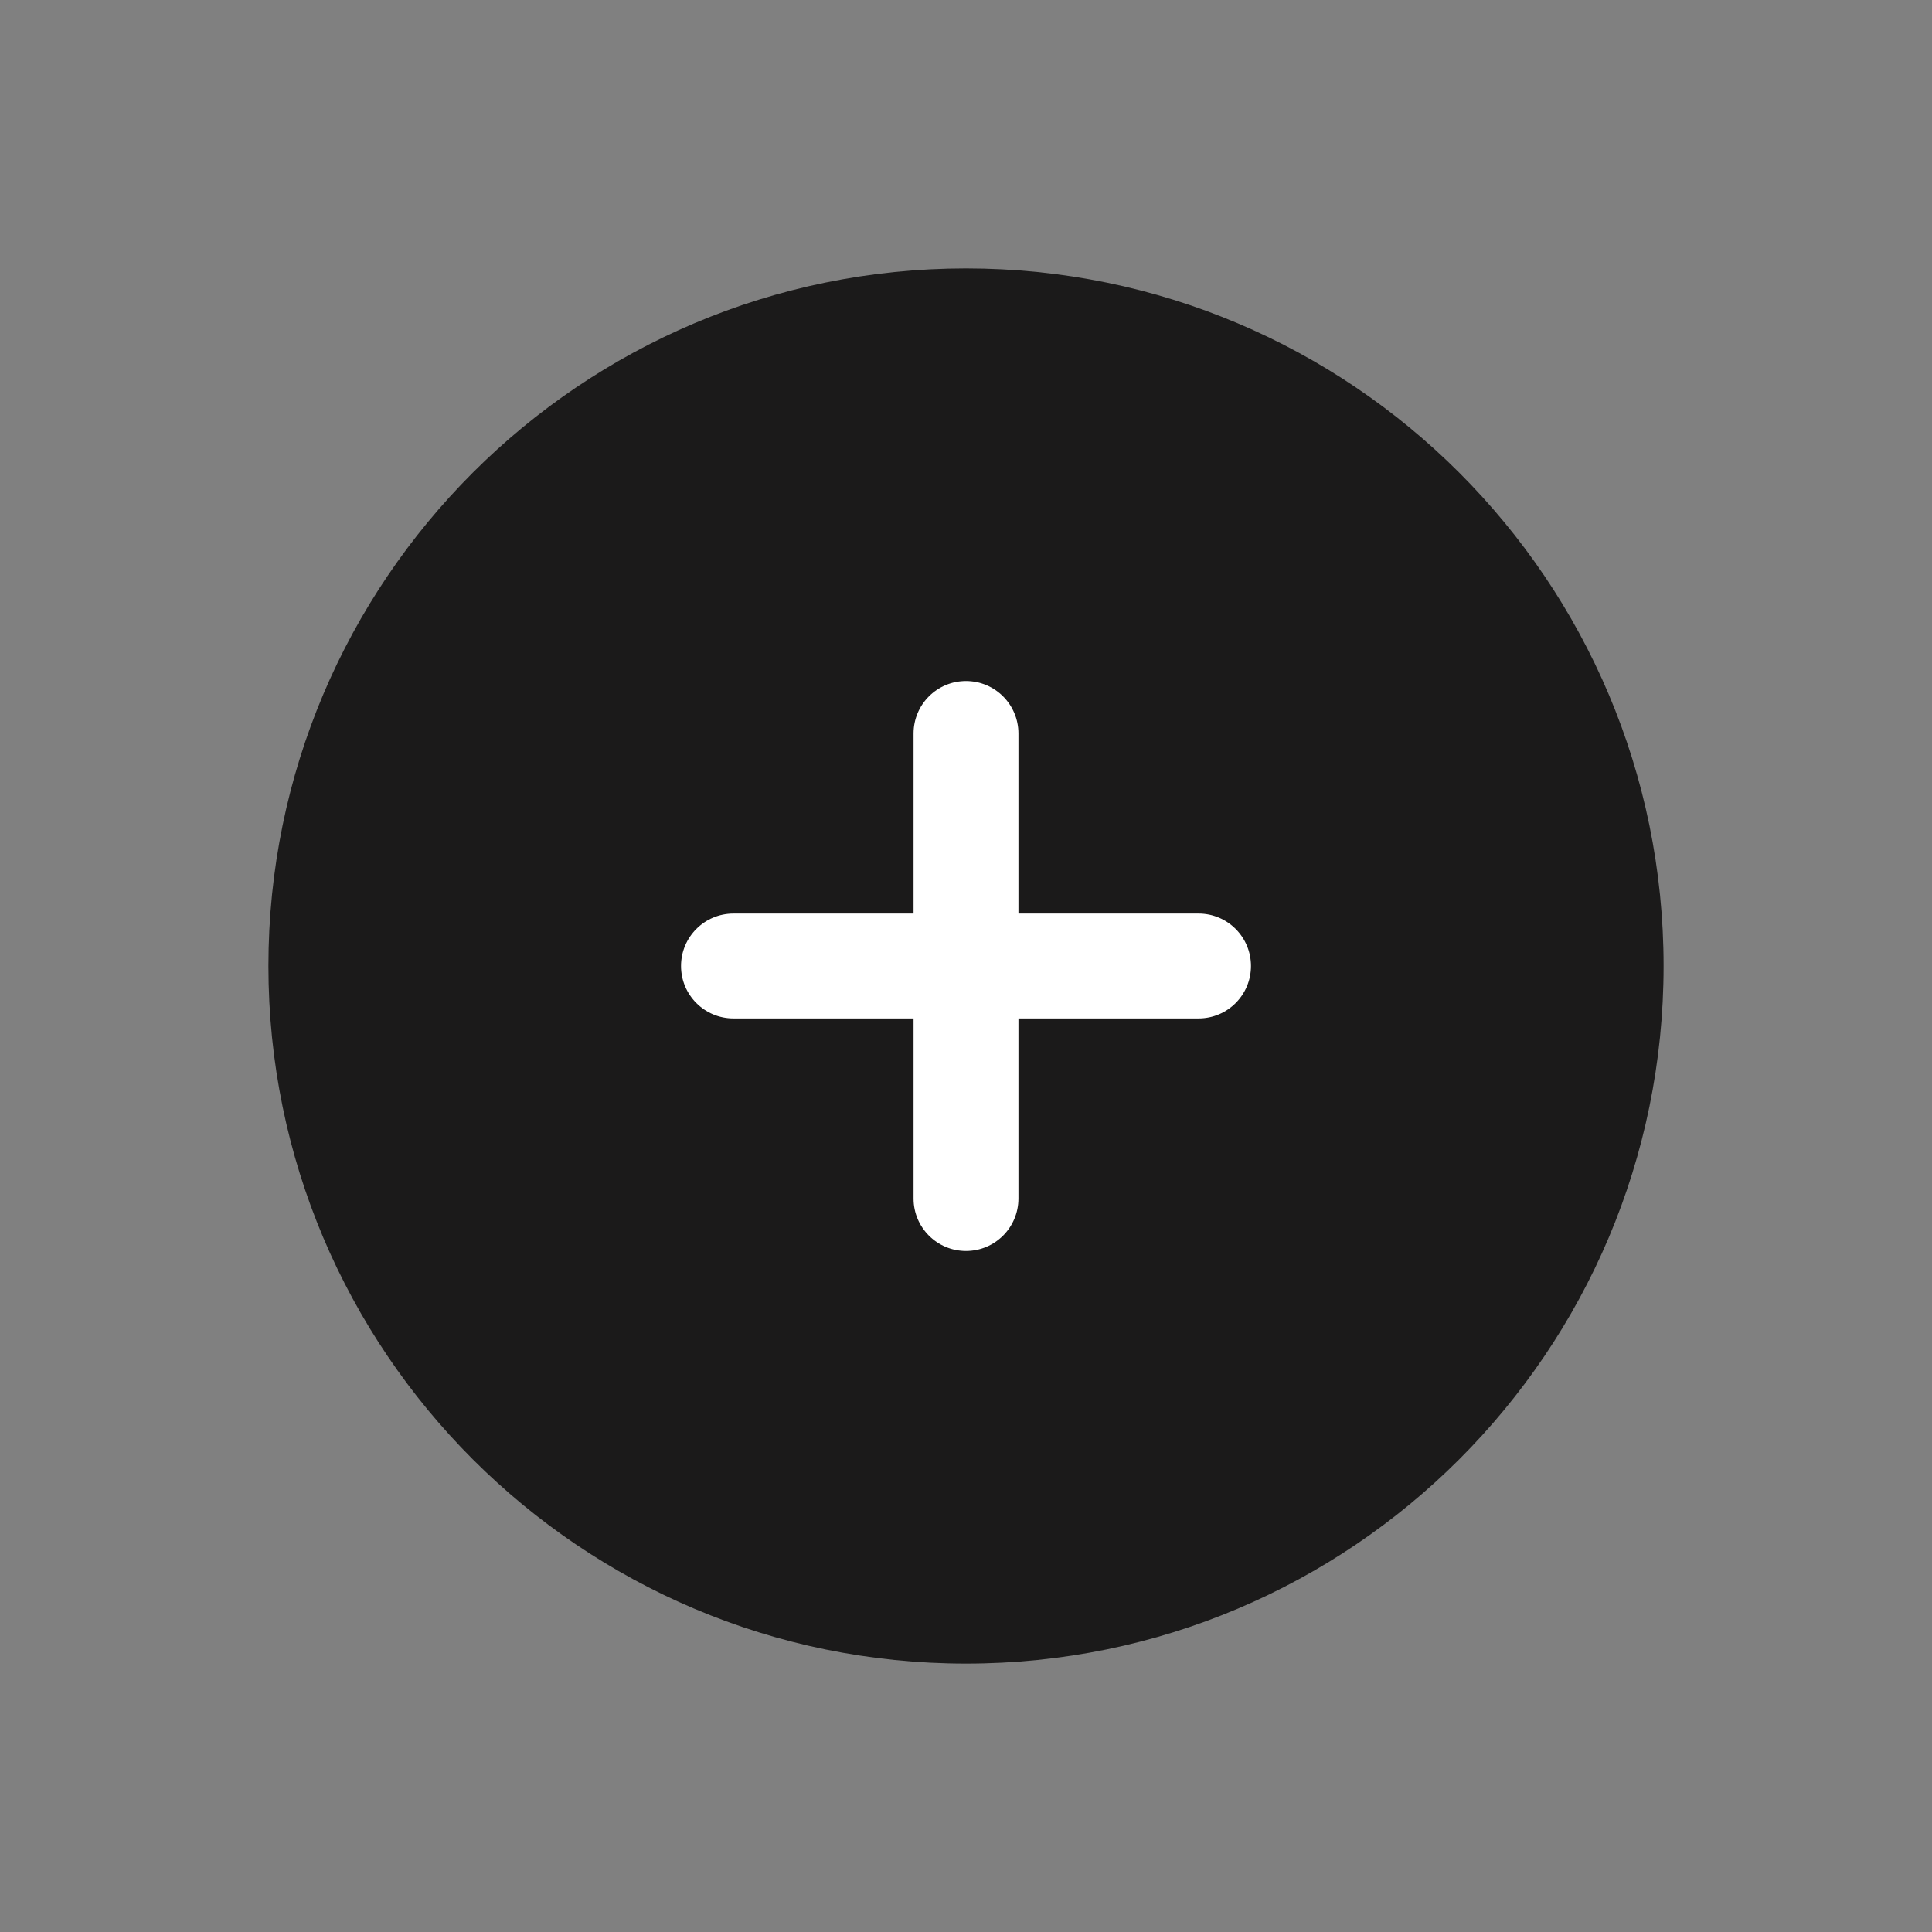
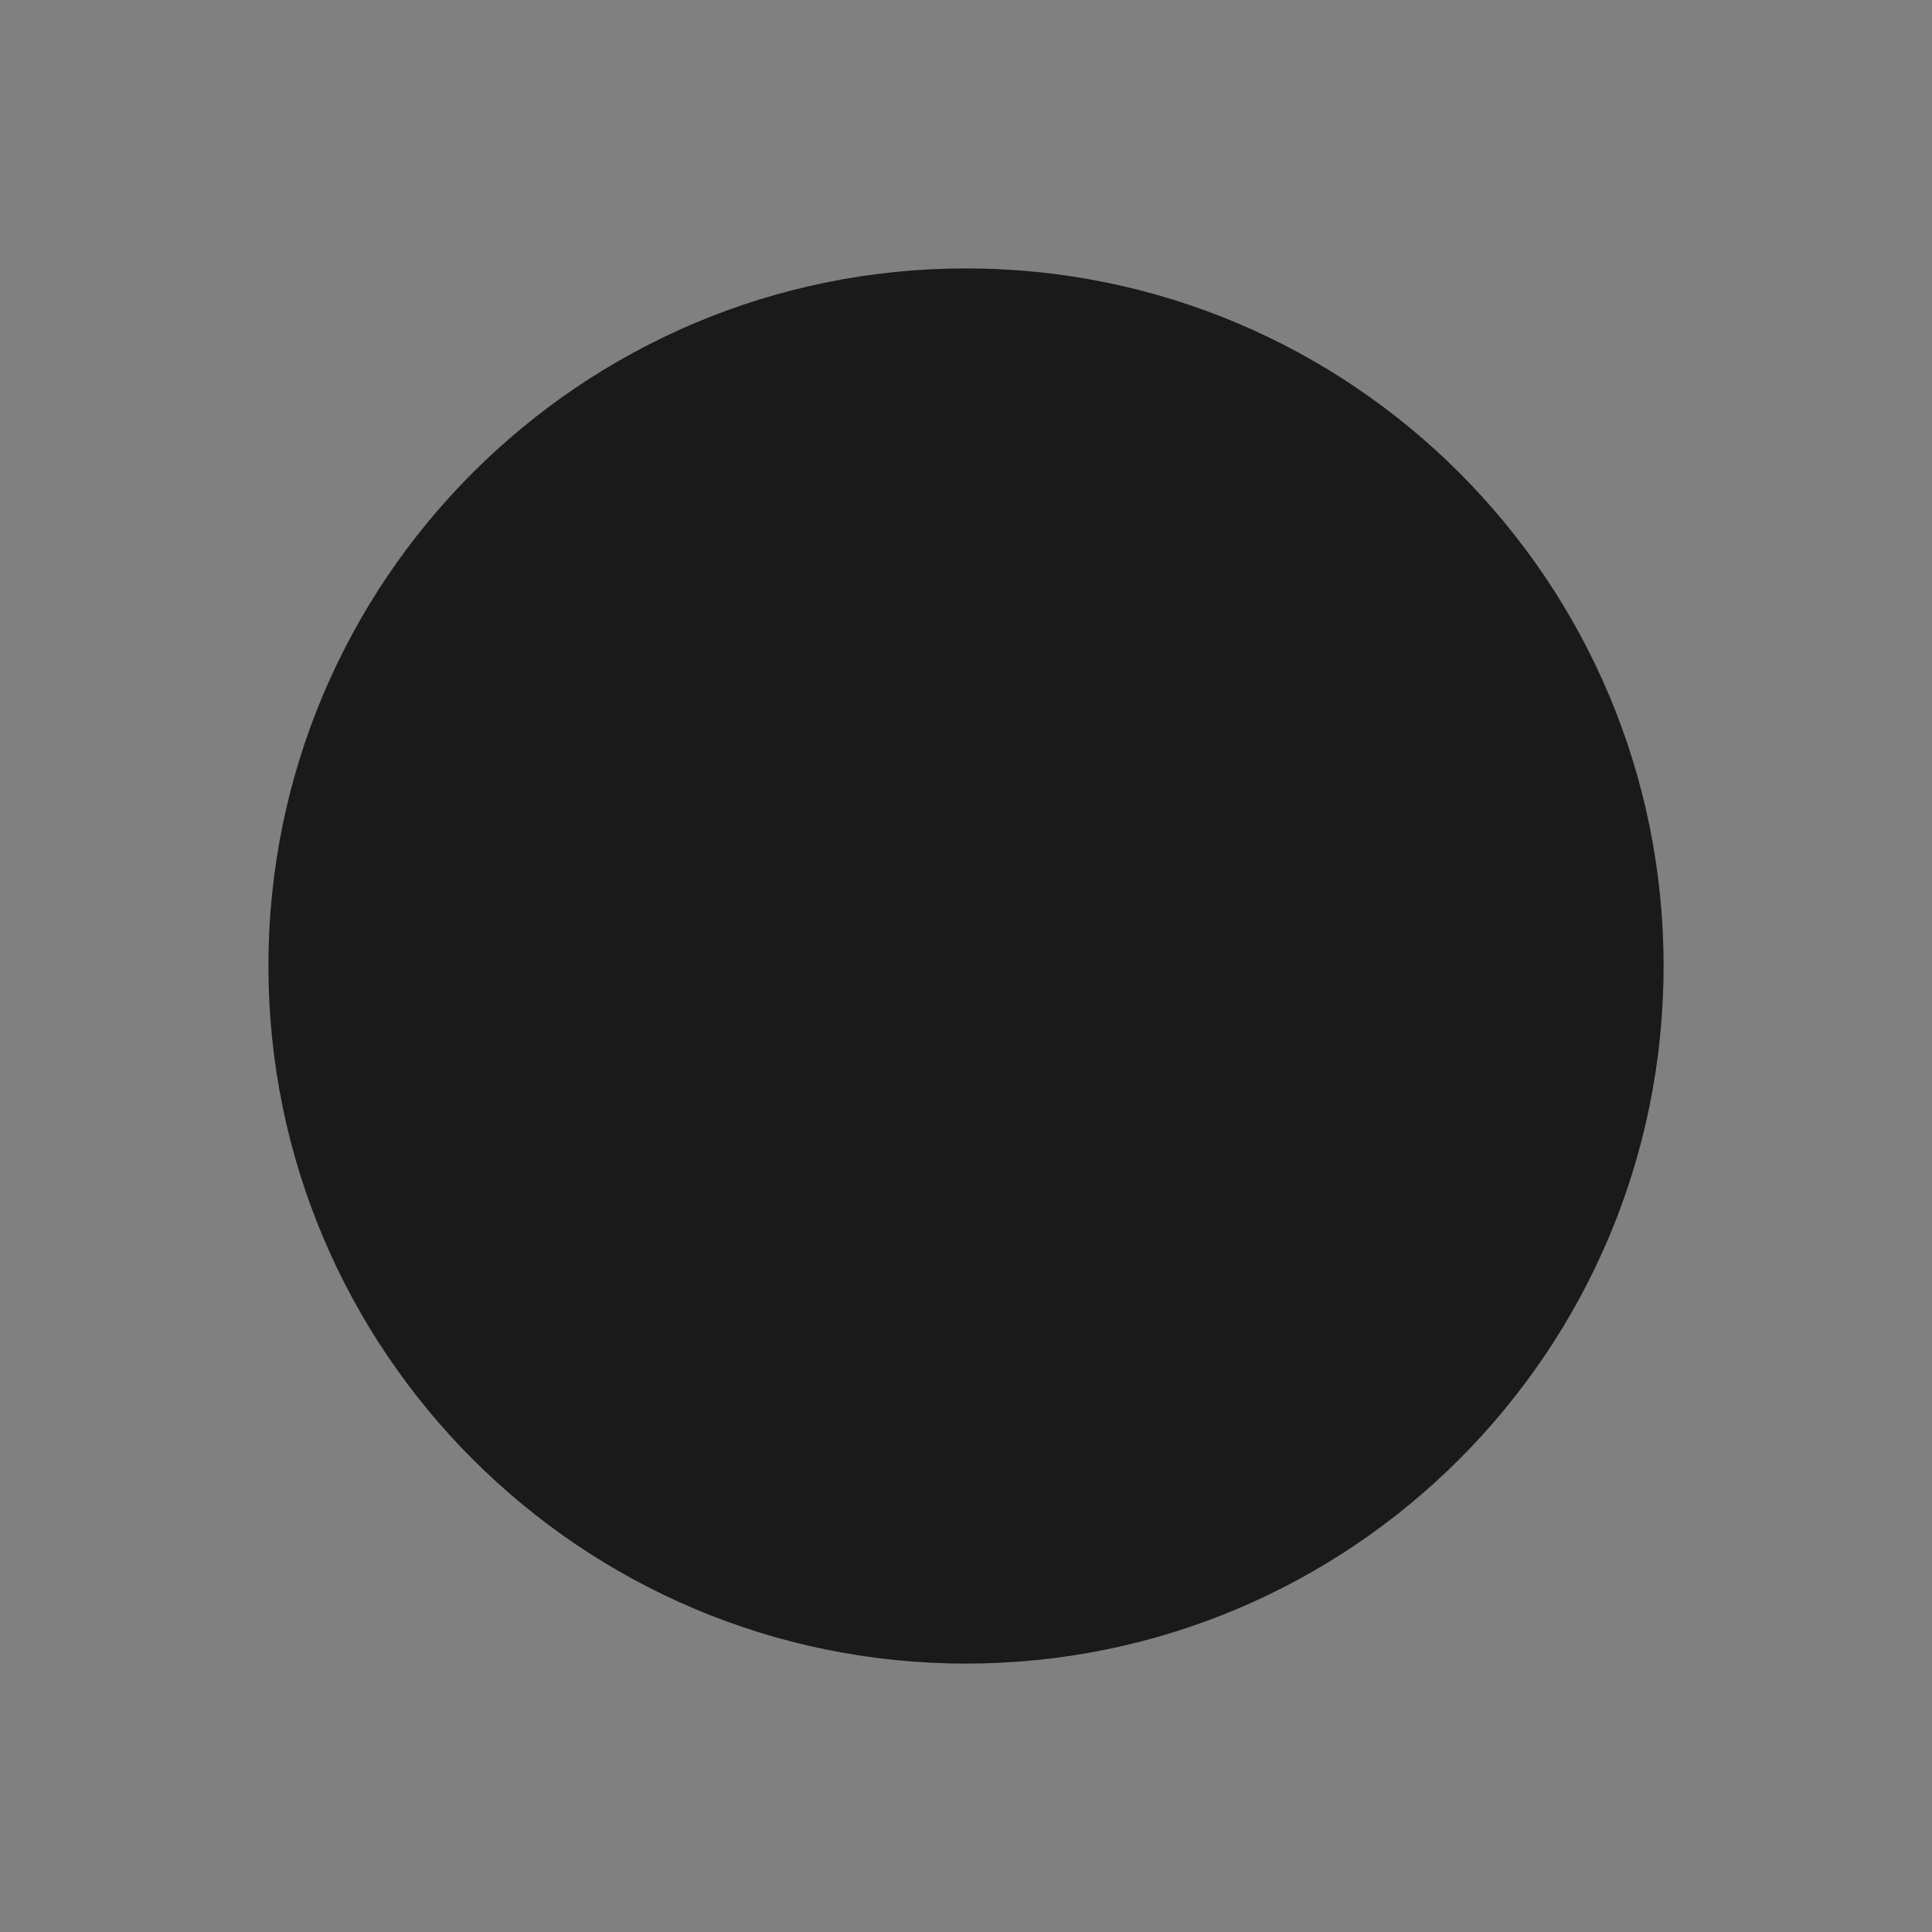
<svg xmlns="http://www.w3.org/2000/svg" width="28" height="28" viewBox="0 0 28 28" fill="none">
  <rect x="0" y="0" width="28" height="28" fill="#808080" stroke="none" />
  <path d="M14 24.11C19.584 24.11 24.11 19.584 24.11 14C24.11 8.416 19.584 3.89 14 3.89C8.417 3.89 3.89 8.416 3.89 14C3.89 19.584 8.417 24.11 14 24.11Z" fill="#1B1A1A" />
-   <path d="M17.37 13.24H14.76V10.63C14.76 10.21 14.42 9.87 14 9.87C13.58 9.87 13.24 10.21 13.24 10.63V13.24H10.63C10.21 13.24 9.87 13.58 9.87 14C9.87 14.42 10.21 14.76 10.63 14.76H13.24V17.37C13.24 17.79 13.58 18.13 14 18.13C14.42 18.13 14.76 17.79 14.76 17.37V14.76H17.37C17.79 14.76 18.13 14.42 18.13 14C18.13 13.58 17.79 13.24 17.37 13.24Z" fill="white" />
</svg>